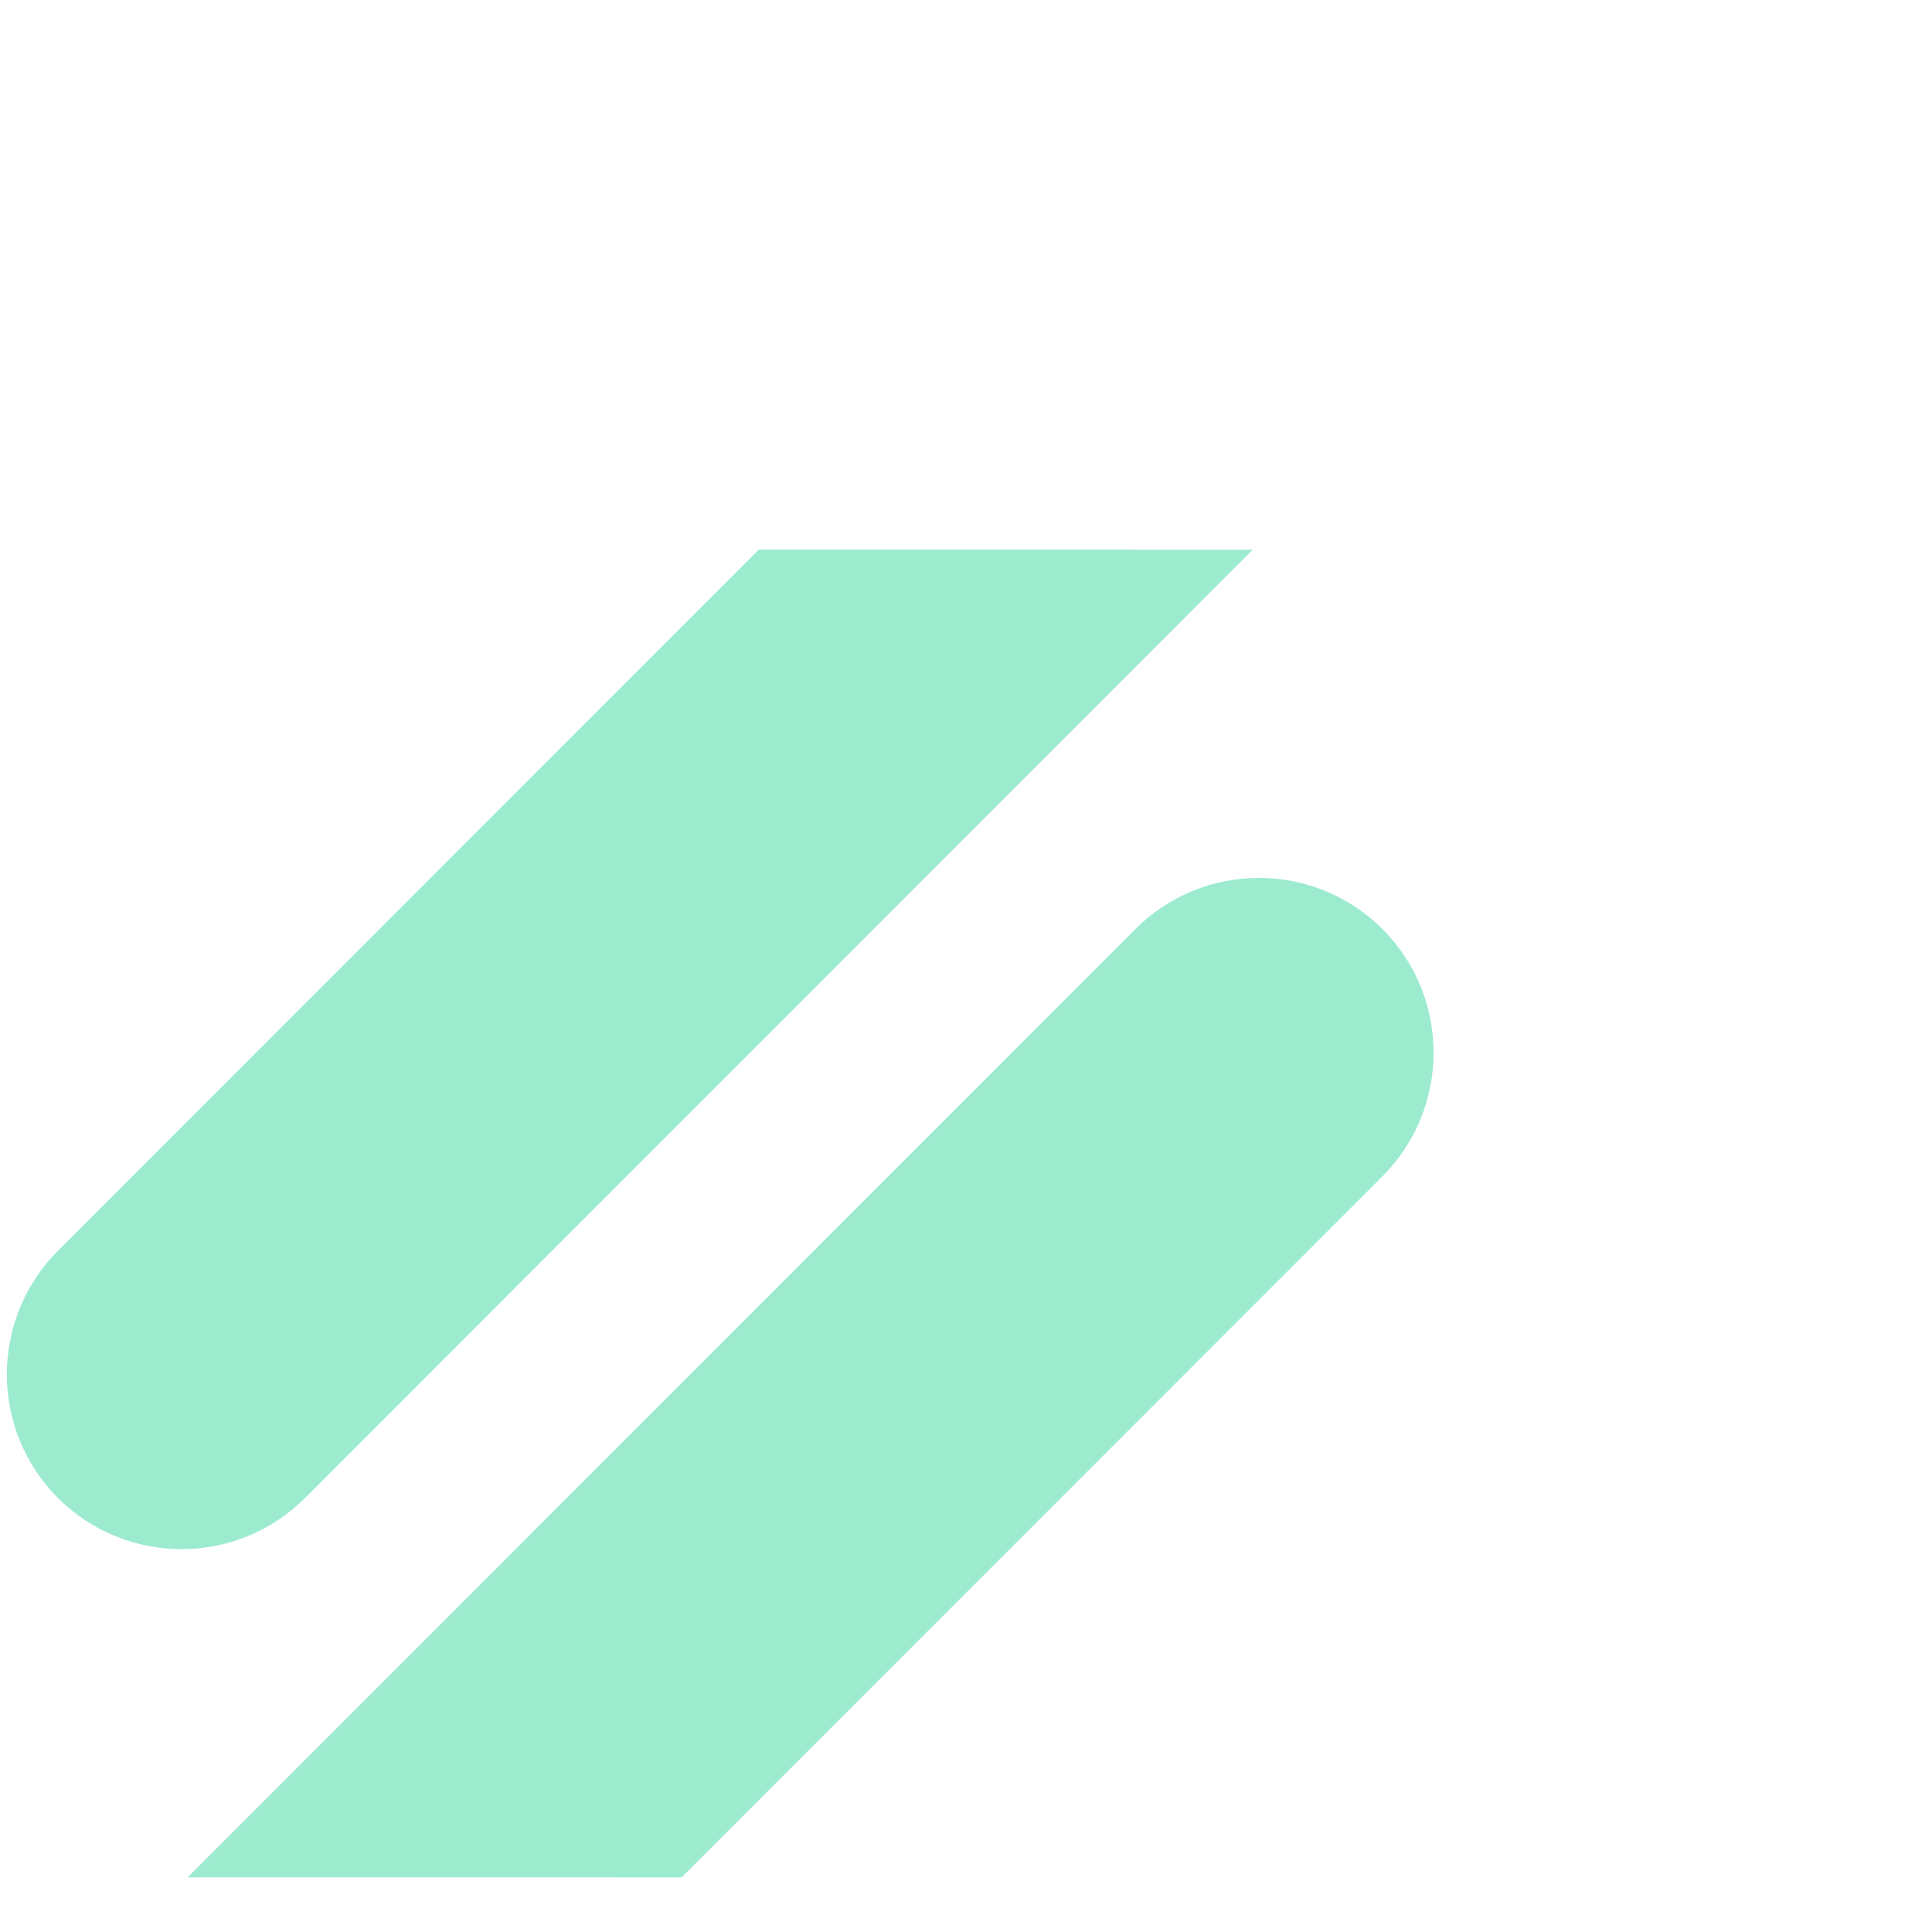
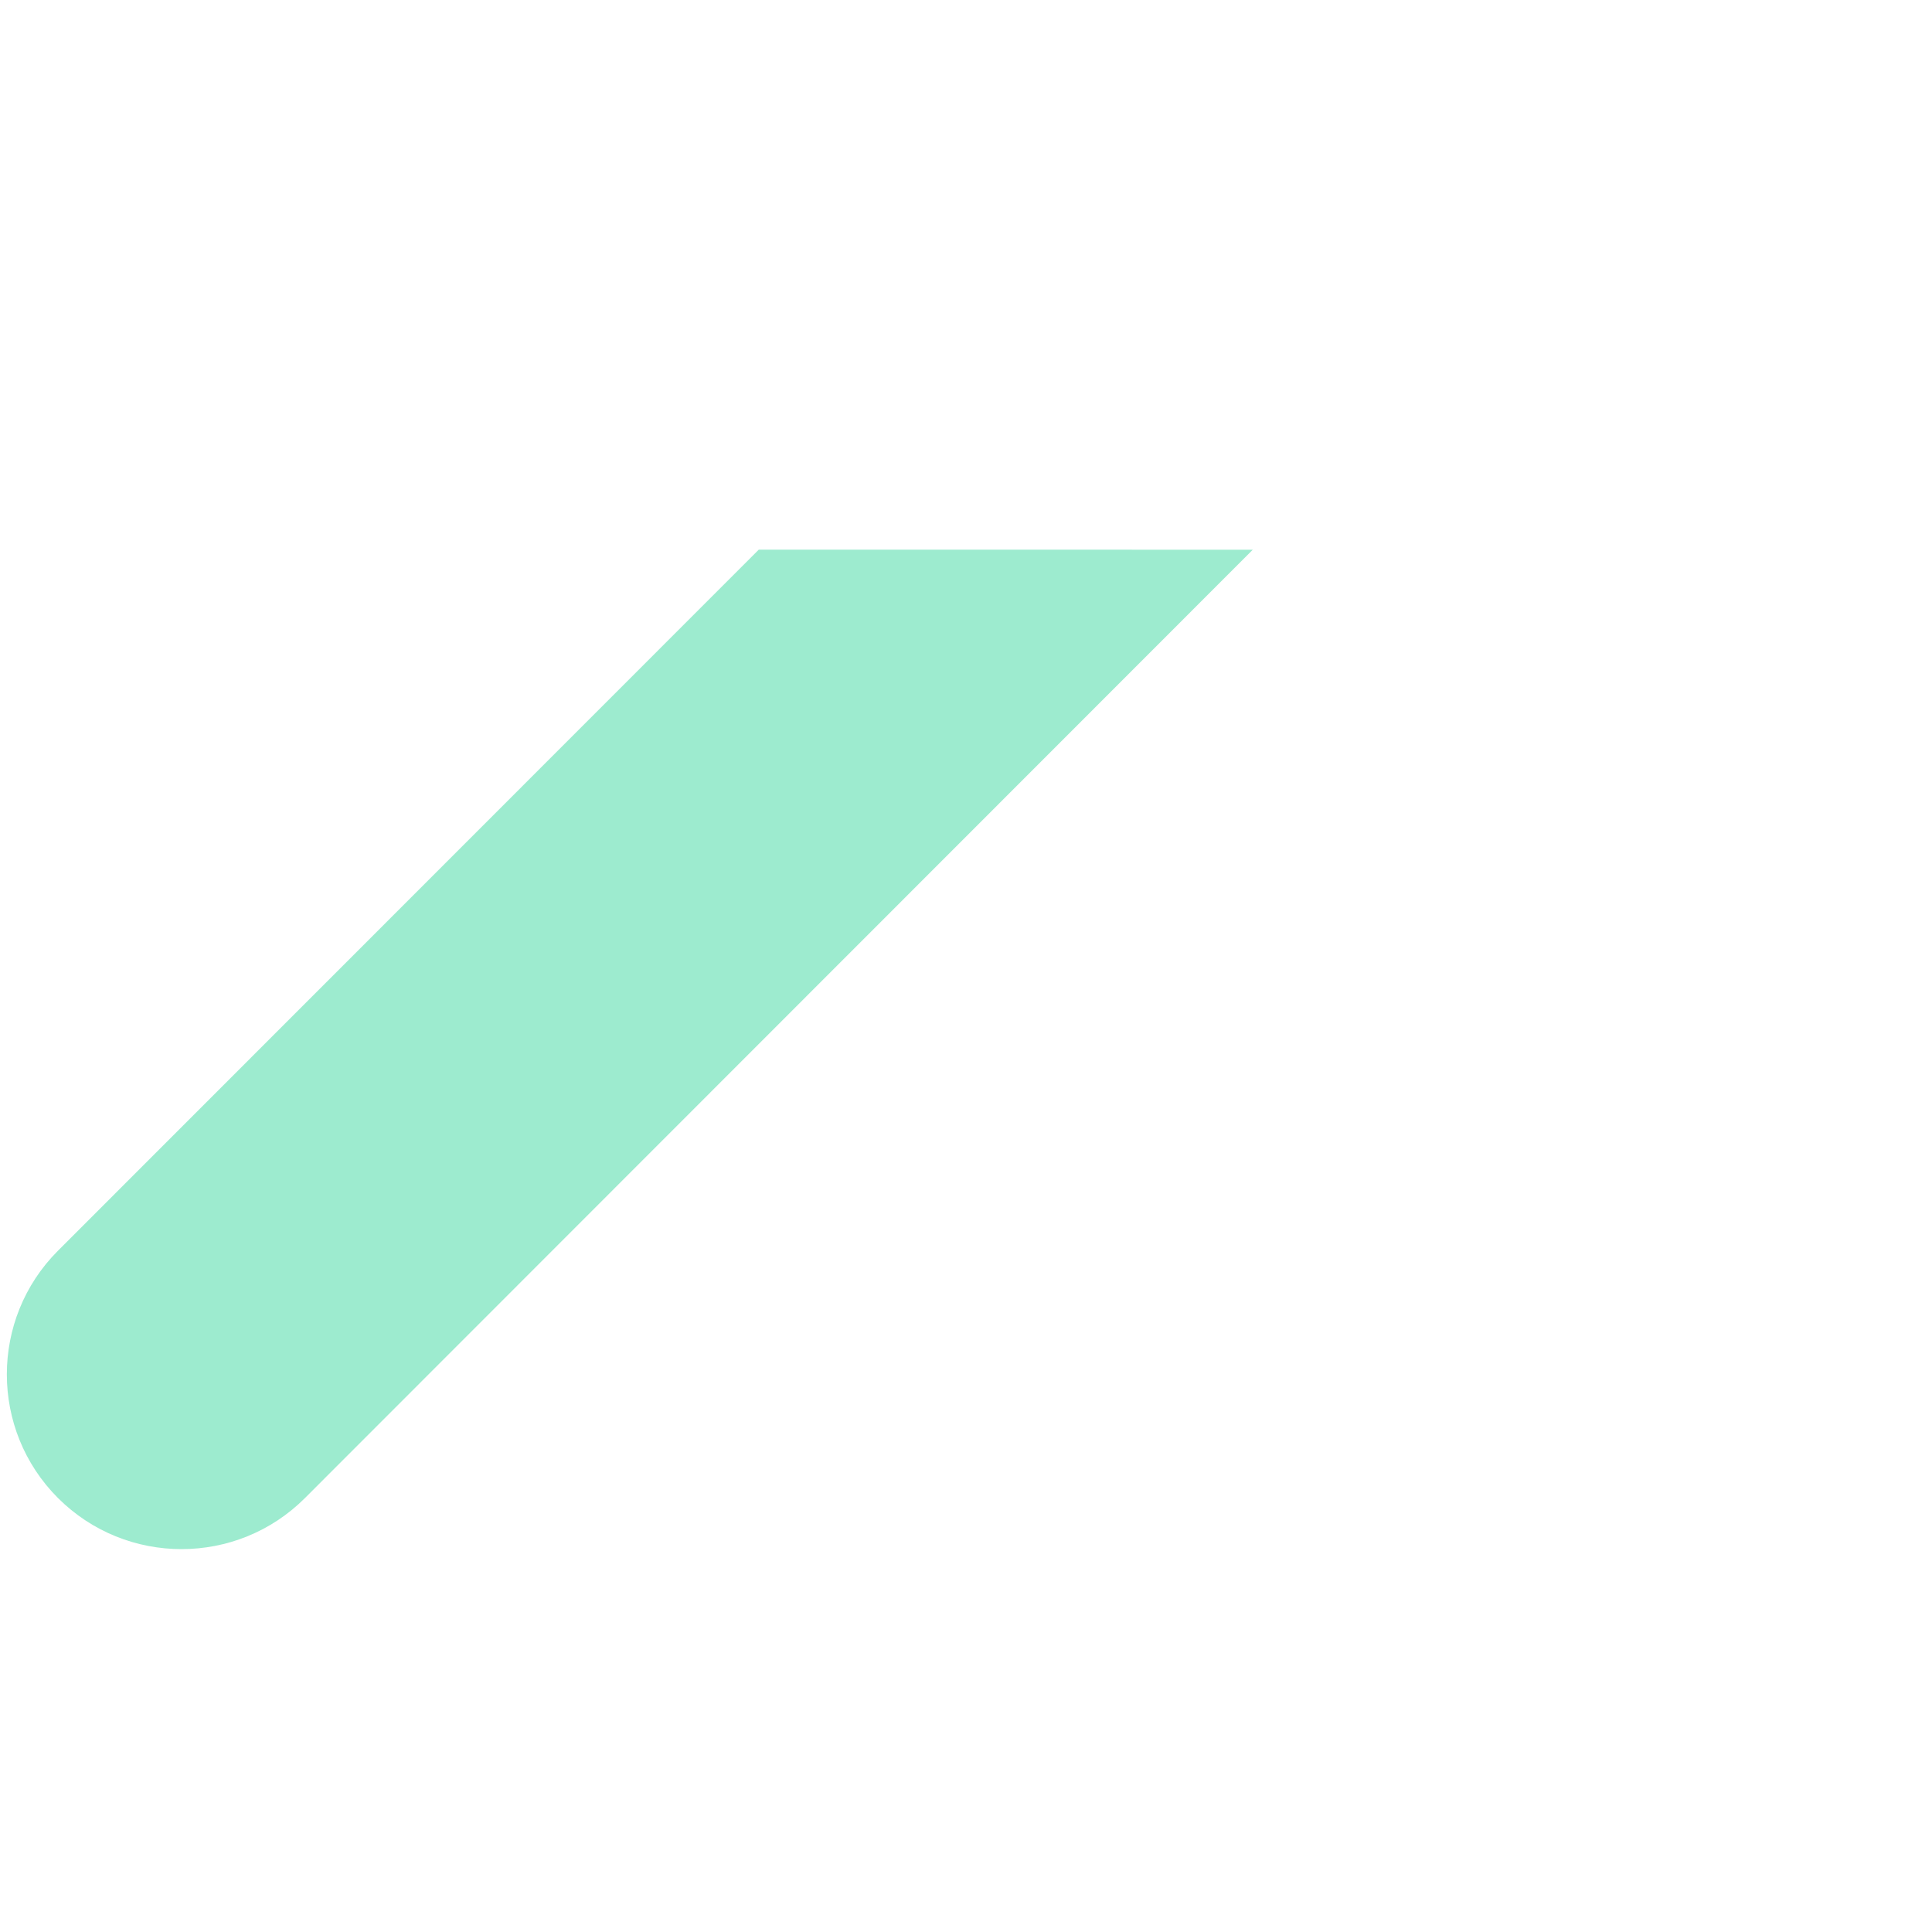
<svg xmlns="http://www.w3.org/2000/svg" fill="none" height="65" viewBox="0 0 65 65" width="65">
  <g fill="#9debcf">
    <path d="m42.149 18.494-31.888 31.905c-2.292 2.293-6.015 2.293-8.311 0-1.148-1.149-1.72-2.654-1.72-4.16s.572-3.011 1.72-4.16l23.577-23.586z" />
-     <path d="m6.312 63.161 31.888-31.905c2.292-2.293 6.015-2.293 8.311 0 1.148 1.149 1.72 2.654 1.72 4.16s-.572 3.011-1.72 4.16l-23.577 23.586z" />
  </g>
</svg>